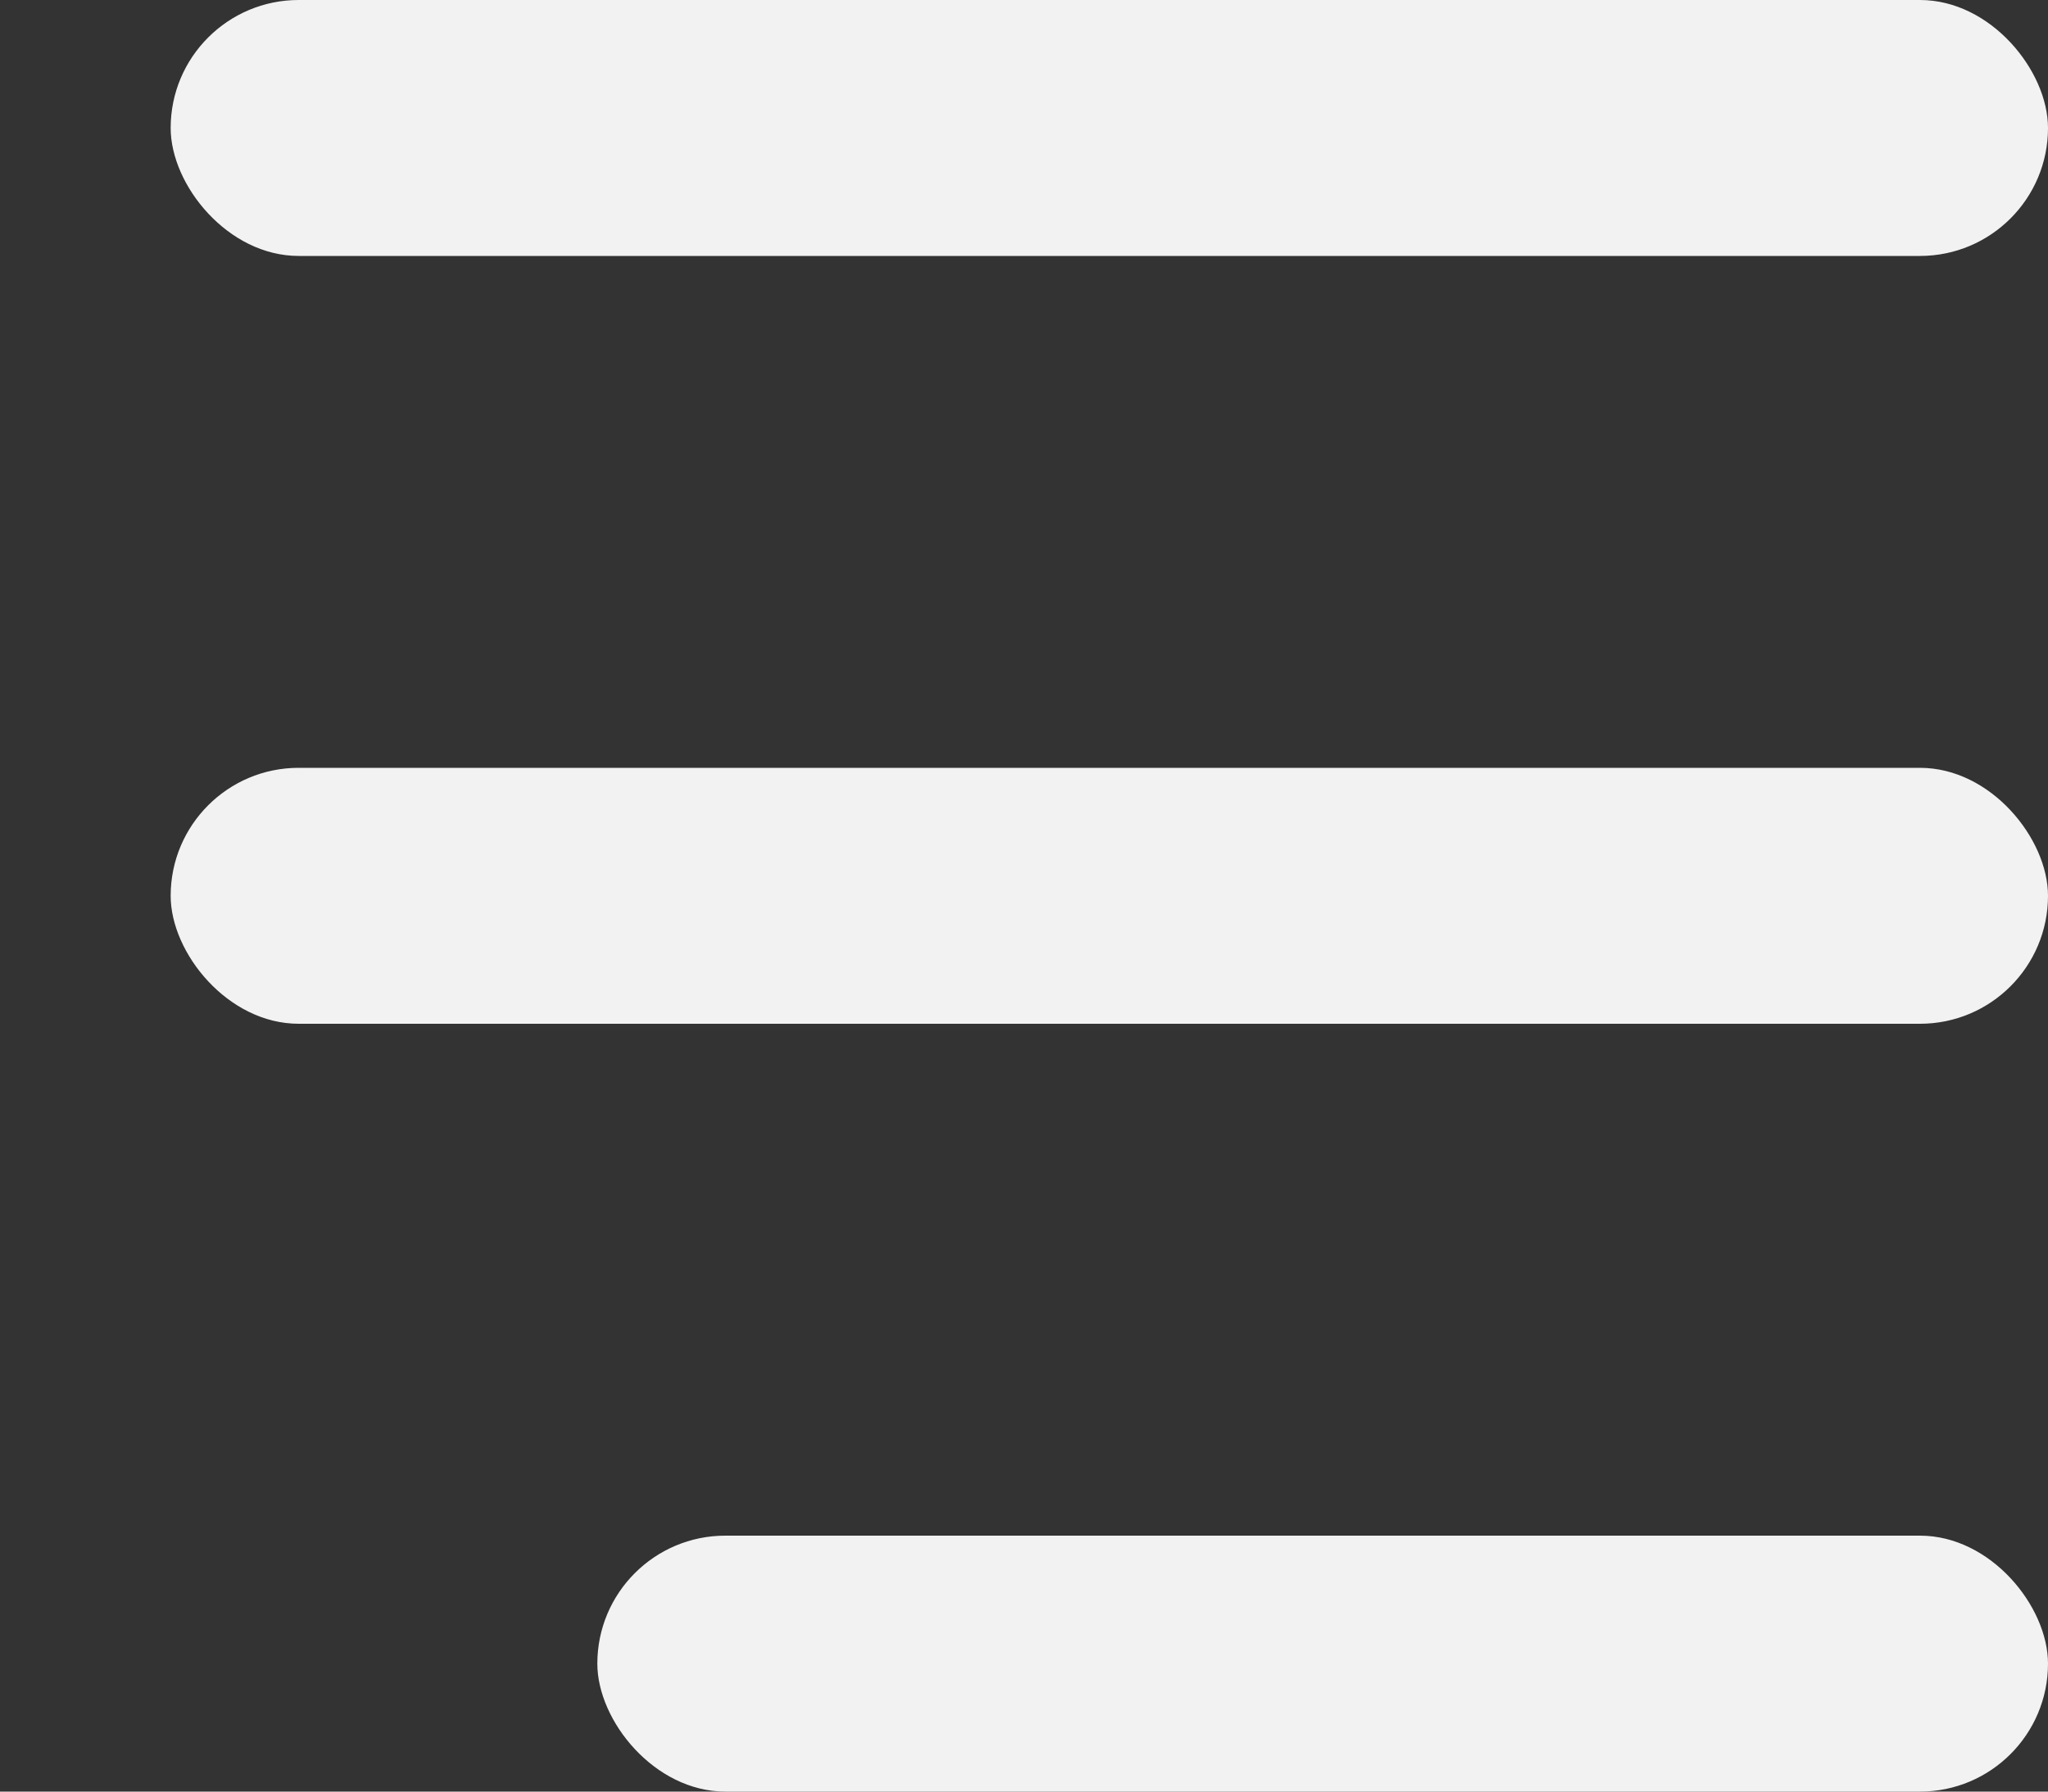
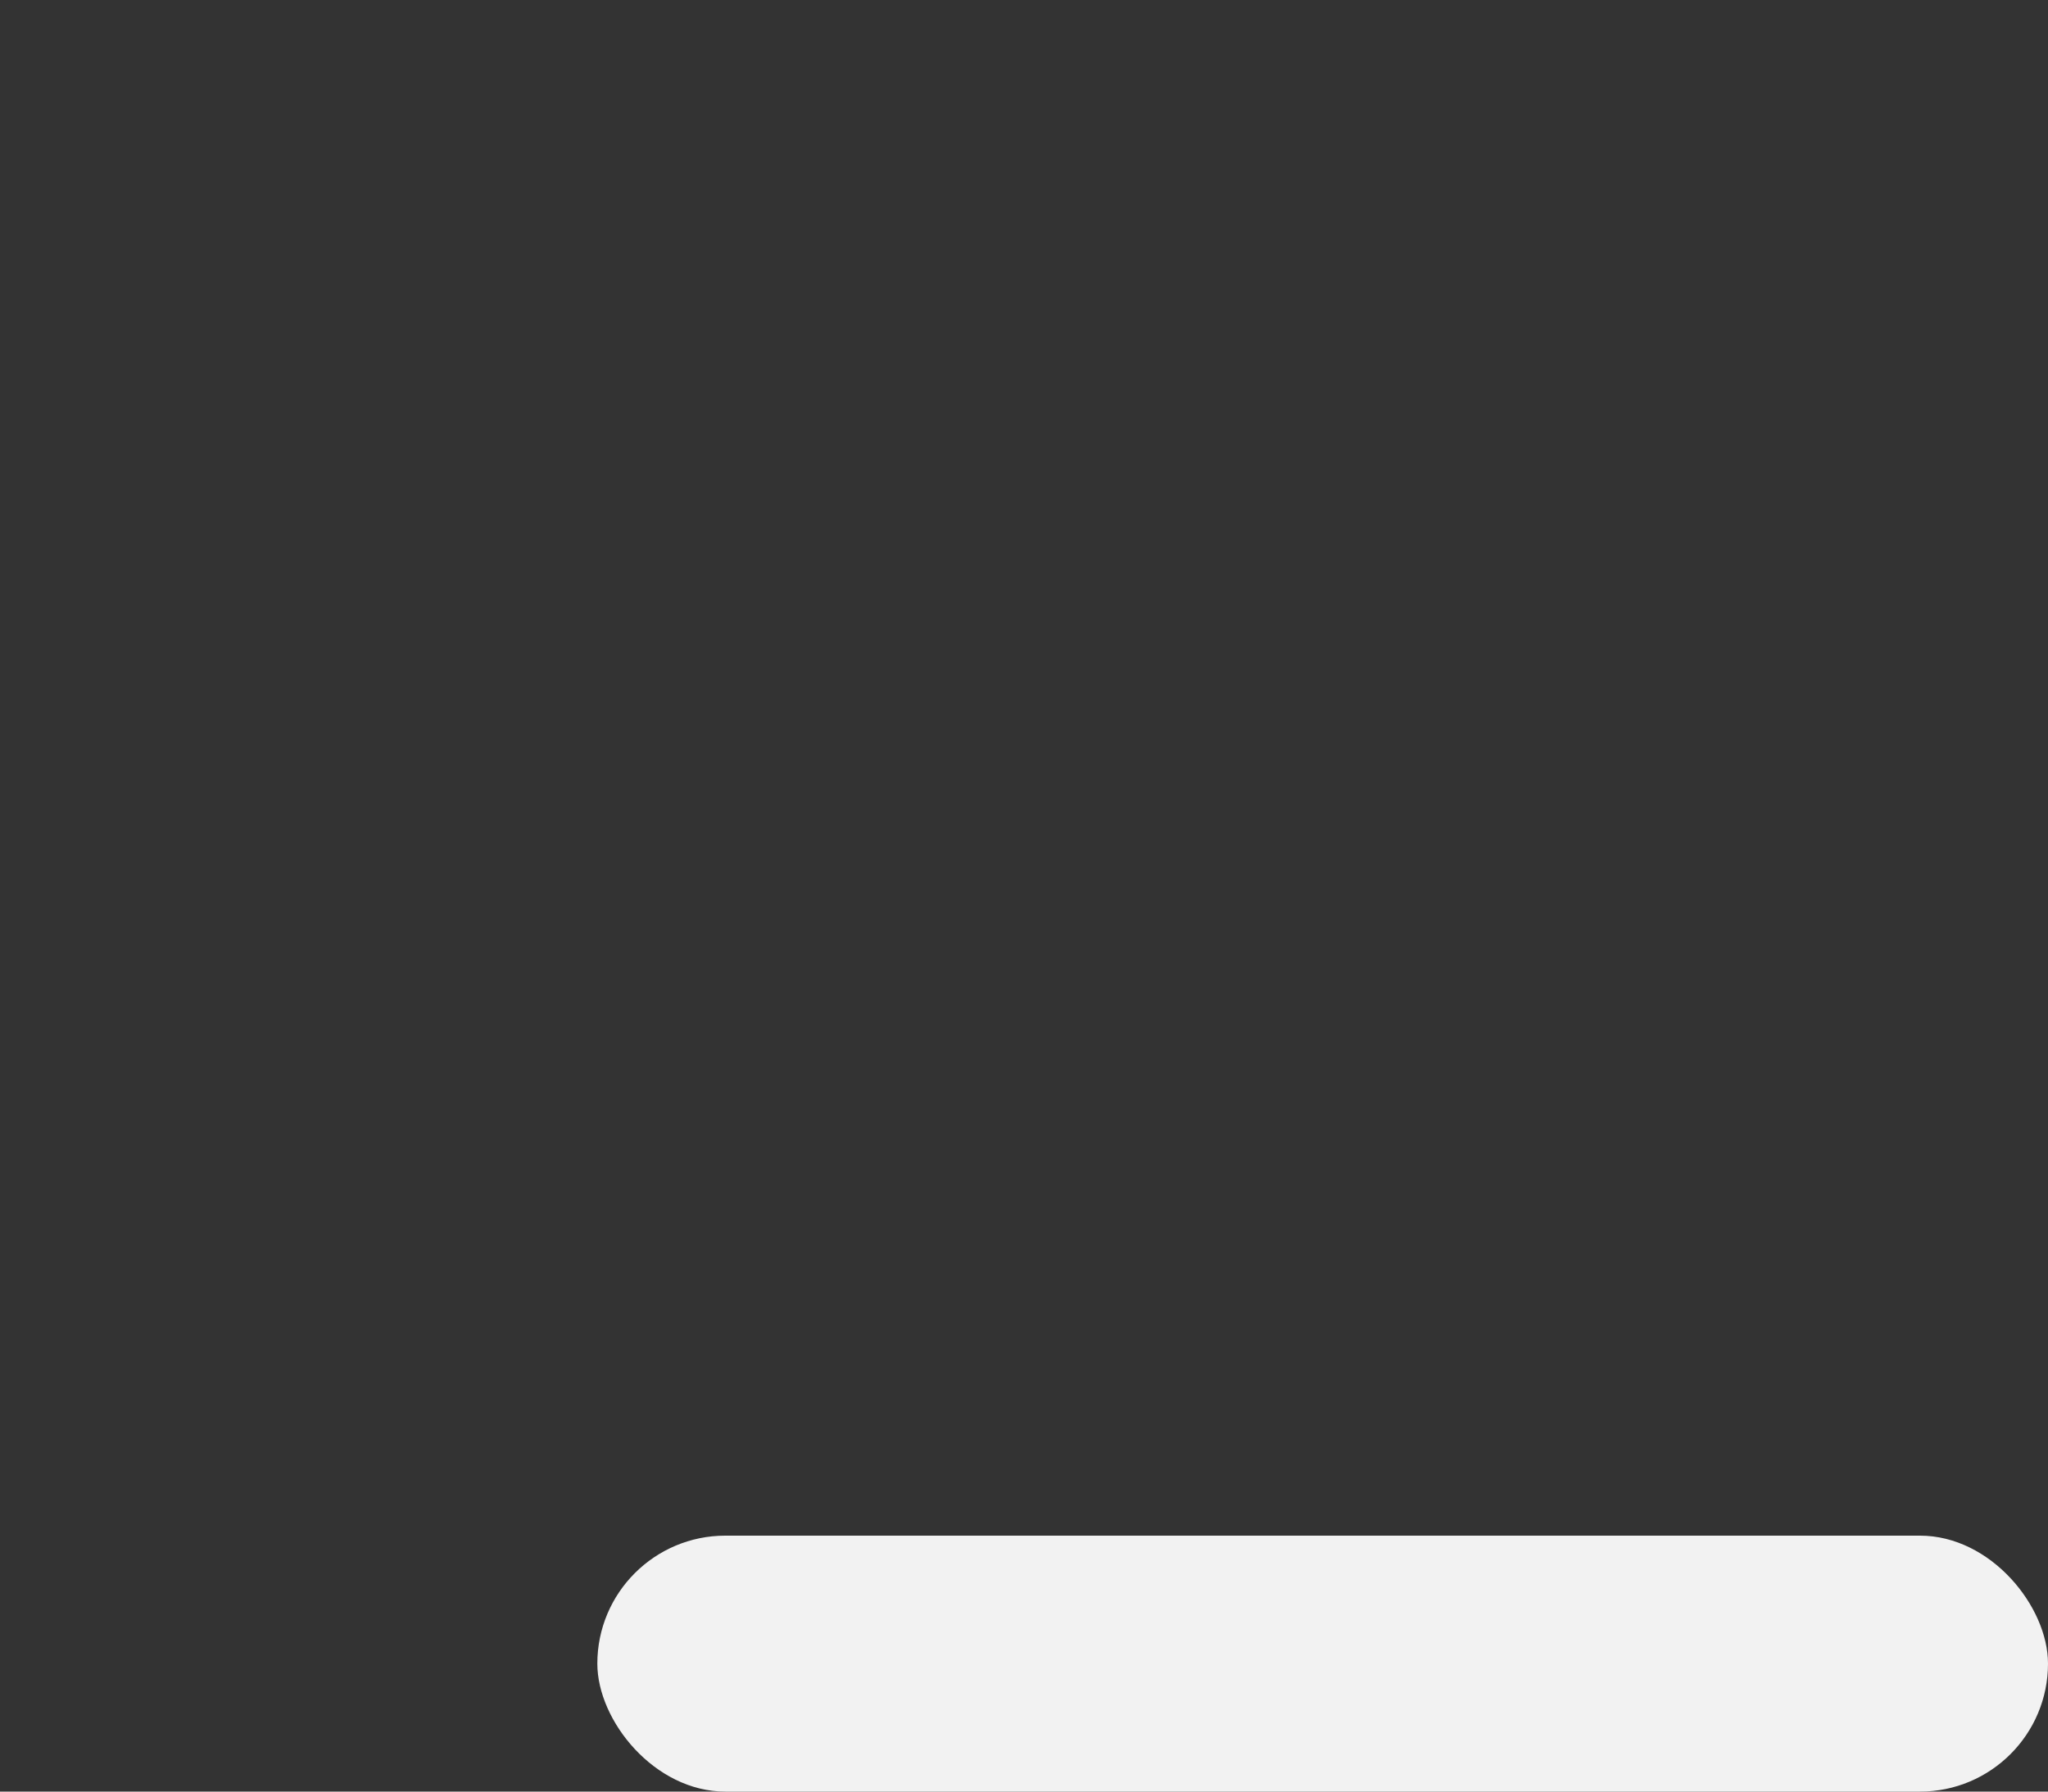
<svg xmlns="http://www.w3.org/2000/svg" width="24" height="21" viewBox="0 0 24 21" fill="none">
  <rect x="0" y="0" width="24" height="21" fill="#333333" stroke="none" />
-   <rect x="2" width="22" height="3" rx="1.5" fill="#F2F2F2" />
-   <rect x="2" y="9" width="22" height="3" rx="1.5" fill="#F2F2F2" />
  <rect x="7" y="18" width="17" height="3" rx="1.5" fill="#F2F2F2" />
</svg>